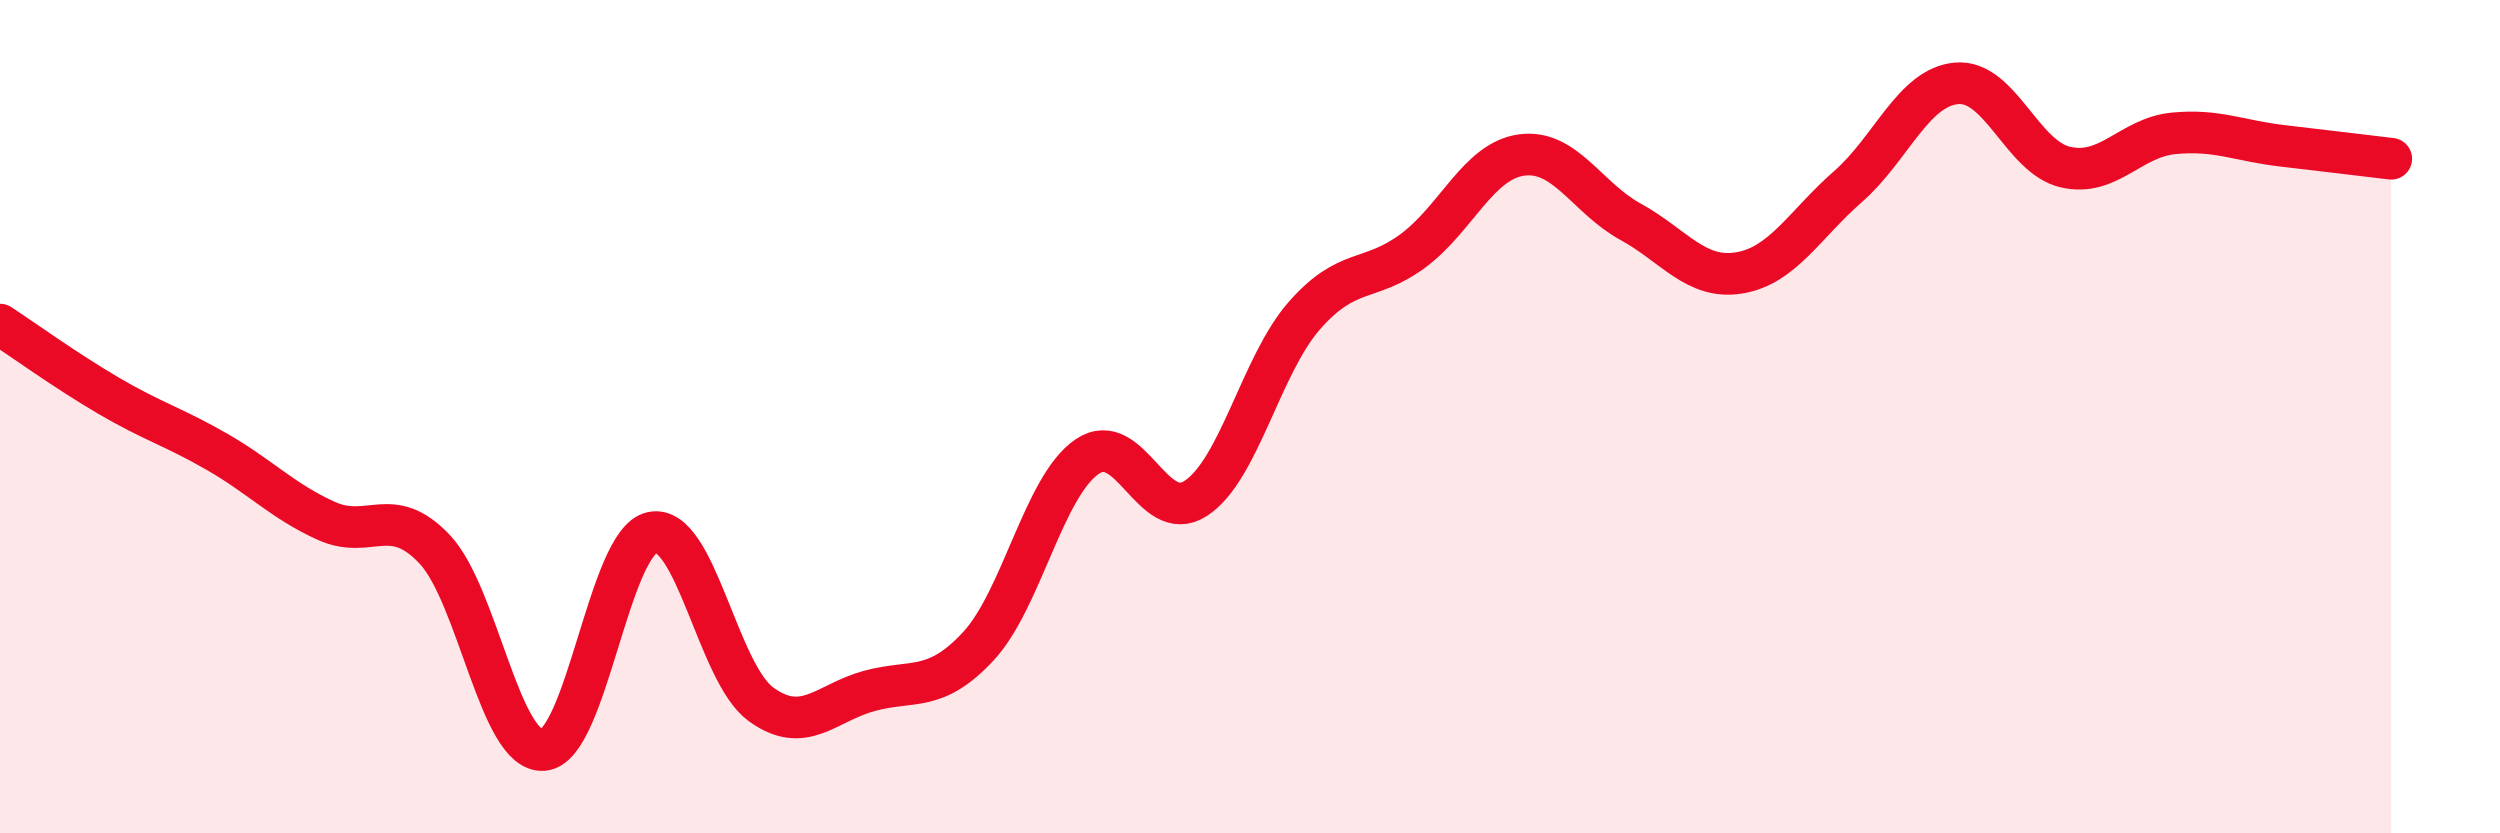
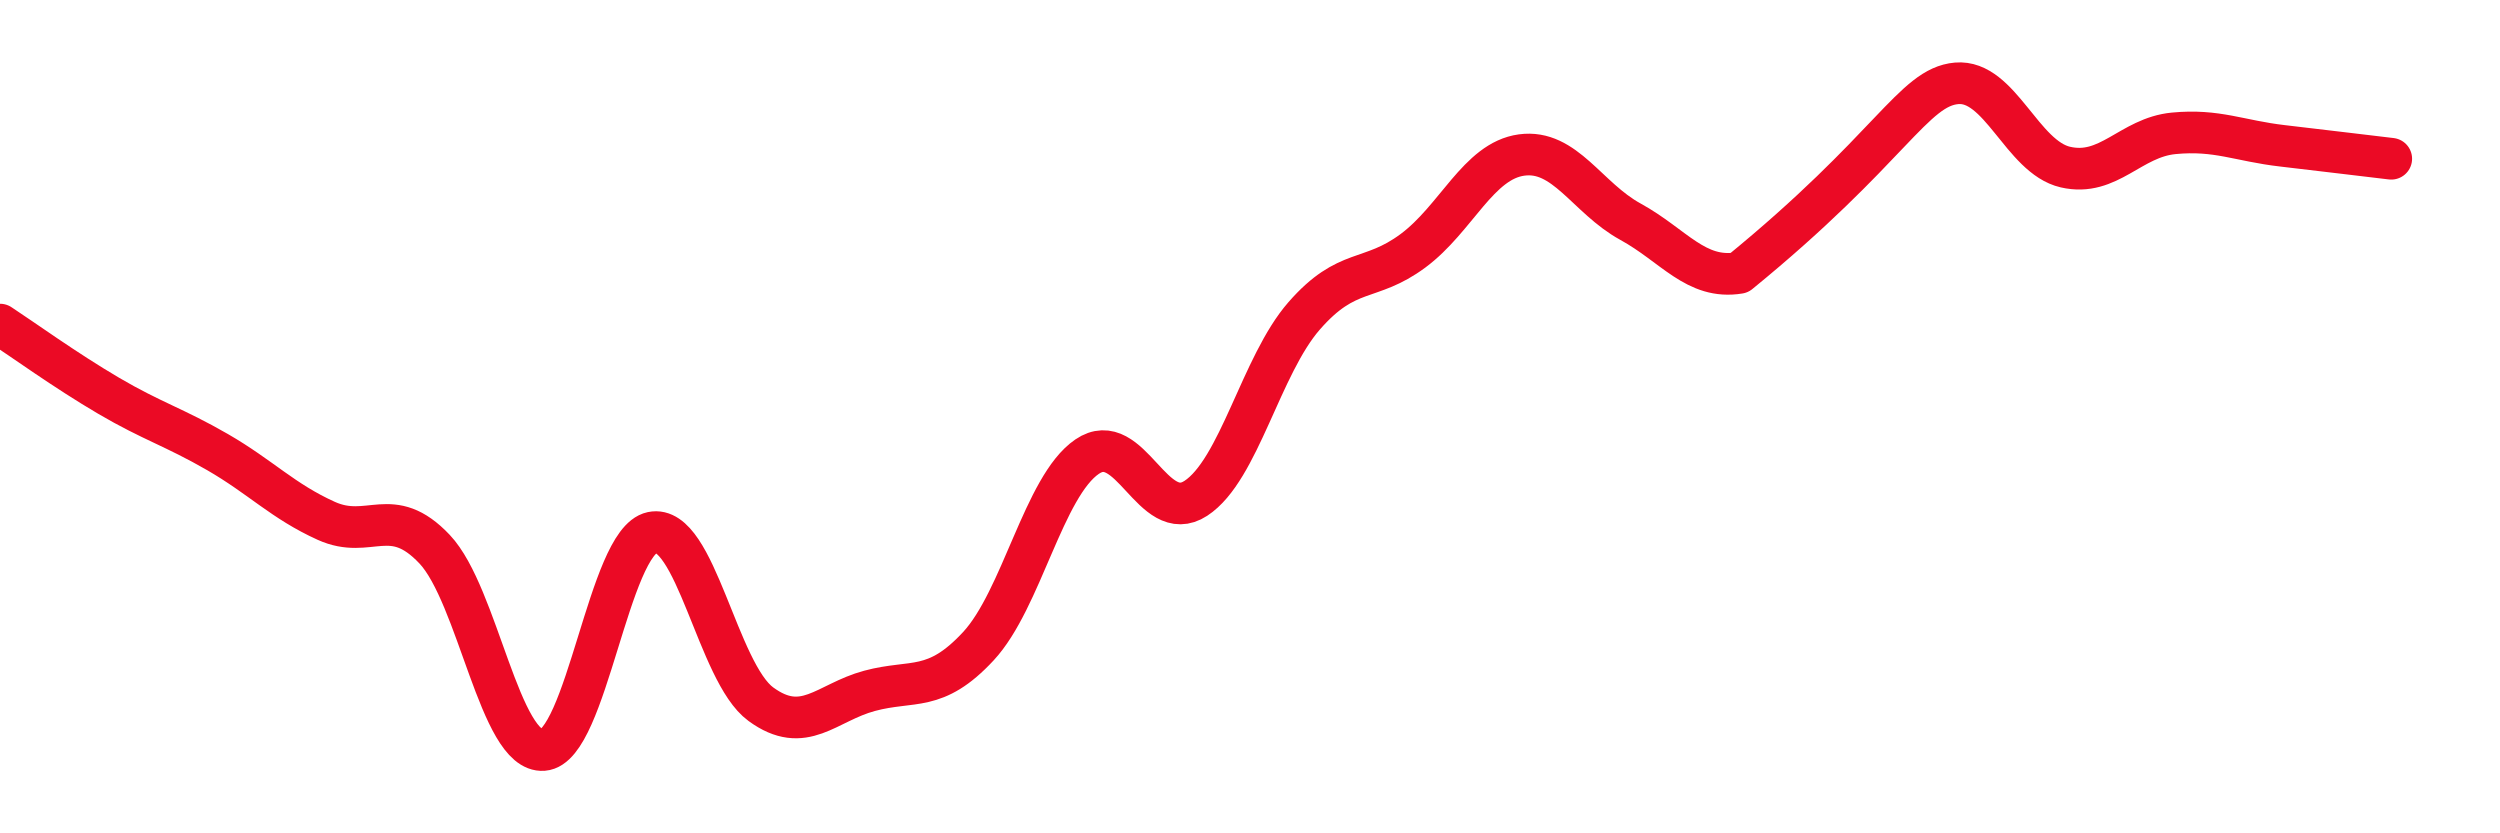
<svg xmlns="http://www.w3.org/2000/svg" width="60" height="20" viewBox="0 0 60 20">
-   <path d="M 0,7.79 C 0.52,8.13 1.57,8.89 2.61,9.5 C 3.65,10.11 4.18,10.25 5.22,10.85 C 6.26,11.45 6.79,12.03 7.83,12.5 C 8.87,12.97 9.39,12.08 10.43,13.18 C 11.47,14.28 12,18.08 13.04,18 C 14.08,17.92 14.61,13 15.65,12.78 C 16.69,12.56 17.22,16.14 18.26,16.9 C 19.3,17.66 19.83,16.86 20.87,16.58 C 21.91,16.3 22.44,16.63 23.48,15.51 C 24.52,14.39 25.05,11.67 26.09,10.96 C 27.13,10.25 27.66,12.64 28.7,11.96 C 29.74,11.28 30.26,8.77 31.3,7.58 C 32.34,6.39 32.87,6.79 33.91,6.02 C 34.95,5.25 35.48,3.86 36.52,3.72 C 37.56,3.58 38.09,4.75 39.13,5.32 C 40.17,5.89 40.7,6.72 41.74,6.55 C 42.78,6.38 43.31,5.39 44.35,4.48 C 45.39,3.57 45.92,2.09 46.96,2 C 48,1.91 48.53,3.77 49.57,4.01 C 50.61,4.25 51.13,3.3 52.17,3.2 C 53.21,3.1 53.74,3.38 54.78,3.5 C 55.82,3.62 56.87,3.75 57.39,3.81L57.39 20L0 20Z" fill="#EB0A25" opacity="0.1" stroke-linecap="round" stroke-linejoin="round" />
-   <path d="M 0,7.79 C 0.52,8.13 1.57,8.89 2.61,9.5 C 3.65,10.11 4.18,10.25 5.22,10.85 C 6.26,11.45 6.79,12.03 7.83,12.5 C 8.87,12.97 9.39,12.08 10.43,13.18 C 11.47,14.28 12,18.08 13.04,18 C 14.08,17.92 14.61,13 15.65,12.78 C 16.69,12.56 17.22,16.14 18.26,16.9 C 19.3,17.66 19.83,16.86 20.87,16.58 C 21.91,16.3 22.44,16.63 23.48,15.51 C 24.52,14.39 25.05,11.67 26.09,10.96 C 27.13,10.25 27.66,12.64 28.7,11.96 C 29.74,11.28 30.26,8.77 31.3,7.58 C 32.34,6.39 32.87,6.79 33.91,6.02 C 34.95,5.25 35.48,3.86 36.52,3.72 C 37.56,3.58 38.09,4.75 39.13,5.32 C 40.17,5.89 40.7,6.72 41.74,6.55 C 42.78,6.38 43.31,5.39 44.35,4.48 C 45.39,3.57 45.92,2.09 46.96,2 C 48,1.91 48.53,3.77 49.57,4.01 C 50.61,4.25 51.13,3.3 52.17,3.2 C 53.21,3.1 53.74,3.38 54.78,3.5 C 55.82,3.62 56.87,3.75 57.39,3.81" stroke="#EB0A25" stroke-width="1" fill="none" stroke-linecap="round" stroke-linejoin="round" />
+   <path d="M 0,7.79 C 0.52,8.13 1.57,8.89 2.61,9.5 C 3.65,10.11 4.18,10.25 5.22,10.85 C 6.26,11.45 6.79,12.03 7.83,12.5 C 8.87,12.97 9.39,12.08 10.43,13.18 C 11.47,14.28 12,18.08 13.04,18 C 14.08,17.92 14.61,13 15.65,12.78 C 16.69,12.56 17.22,16.14 18.26,16.9 C 19.3,17.66 19.83,16.86 20.87,16.58 C 21.91,16.3 22.44,16.63 23.48,15.51 C 24.52,14.39 25.05,11.67 26.09,10.96 C 27.13,10.25 27.66,12.64 28.7,11.96 C 29.74,11.28 30.26,8.77 31.3,7.58 C 32.34,6.39 32.87,6.79 33.91,6.02 C 34.95,5.25 35.48,3.86 36.52,3.72 C 37.56,3.58 38.09,4.75 39.13,5.32 C 40.17,5.89 40.7,6.72 41.74,6.55 C 45.39,3.57 45.92,2.09 46.96,2 C 48,1.91 48.53,3.77 49.57,4.01 C 50.61,4.25 51.13,3.3 52.17,3.2 C 53.21,3.1 53.74,3.38 54.78,3.5 C 55.82,3.62 56.87,3.75 57.39,3.81" stroke="#EB0A25" stroke-width="1" fill="none" stroke-linecap="round" stroke-linejoin="round" />
</svg>